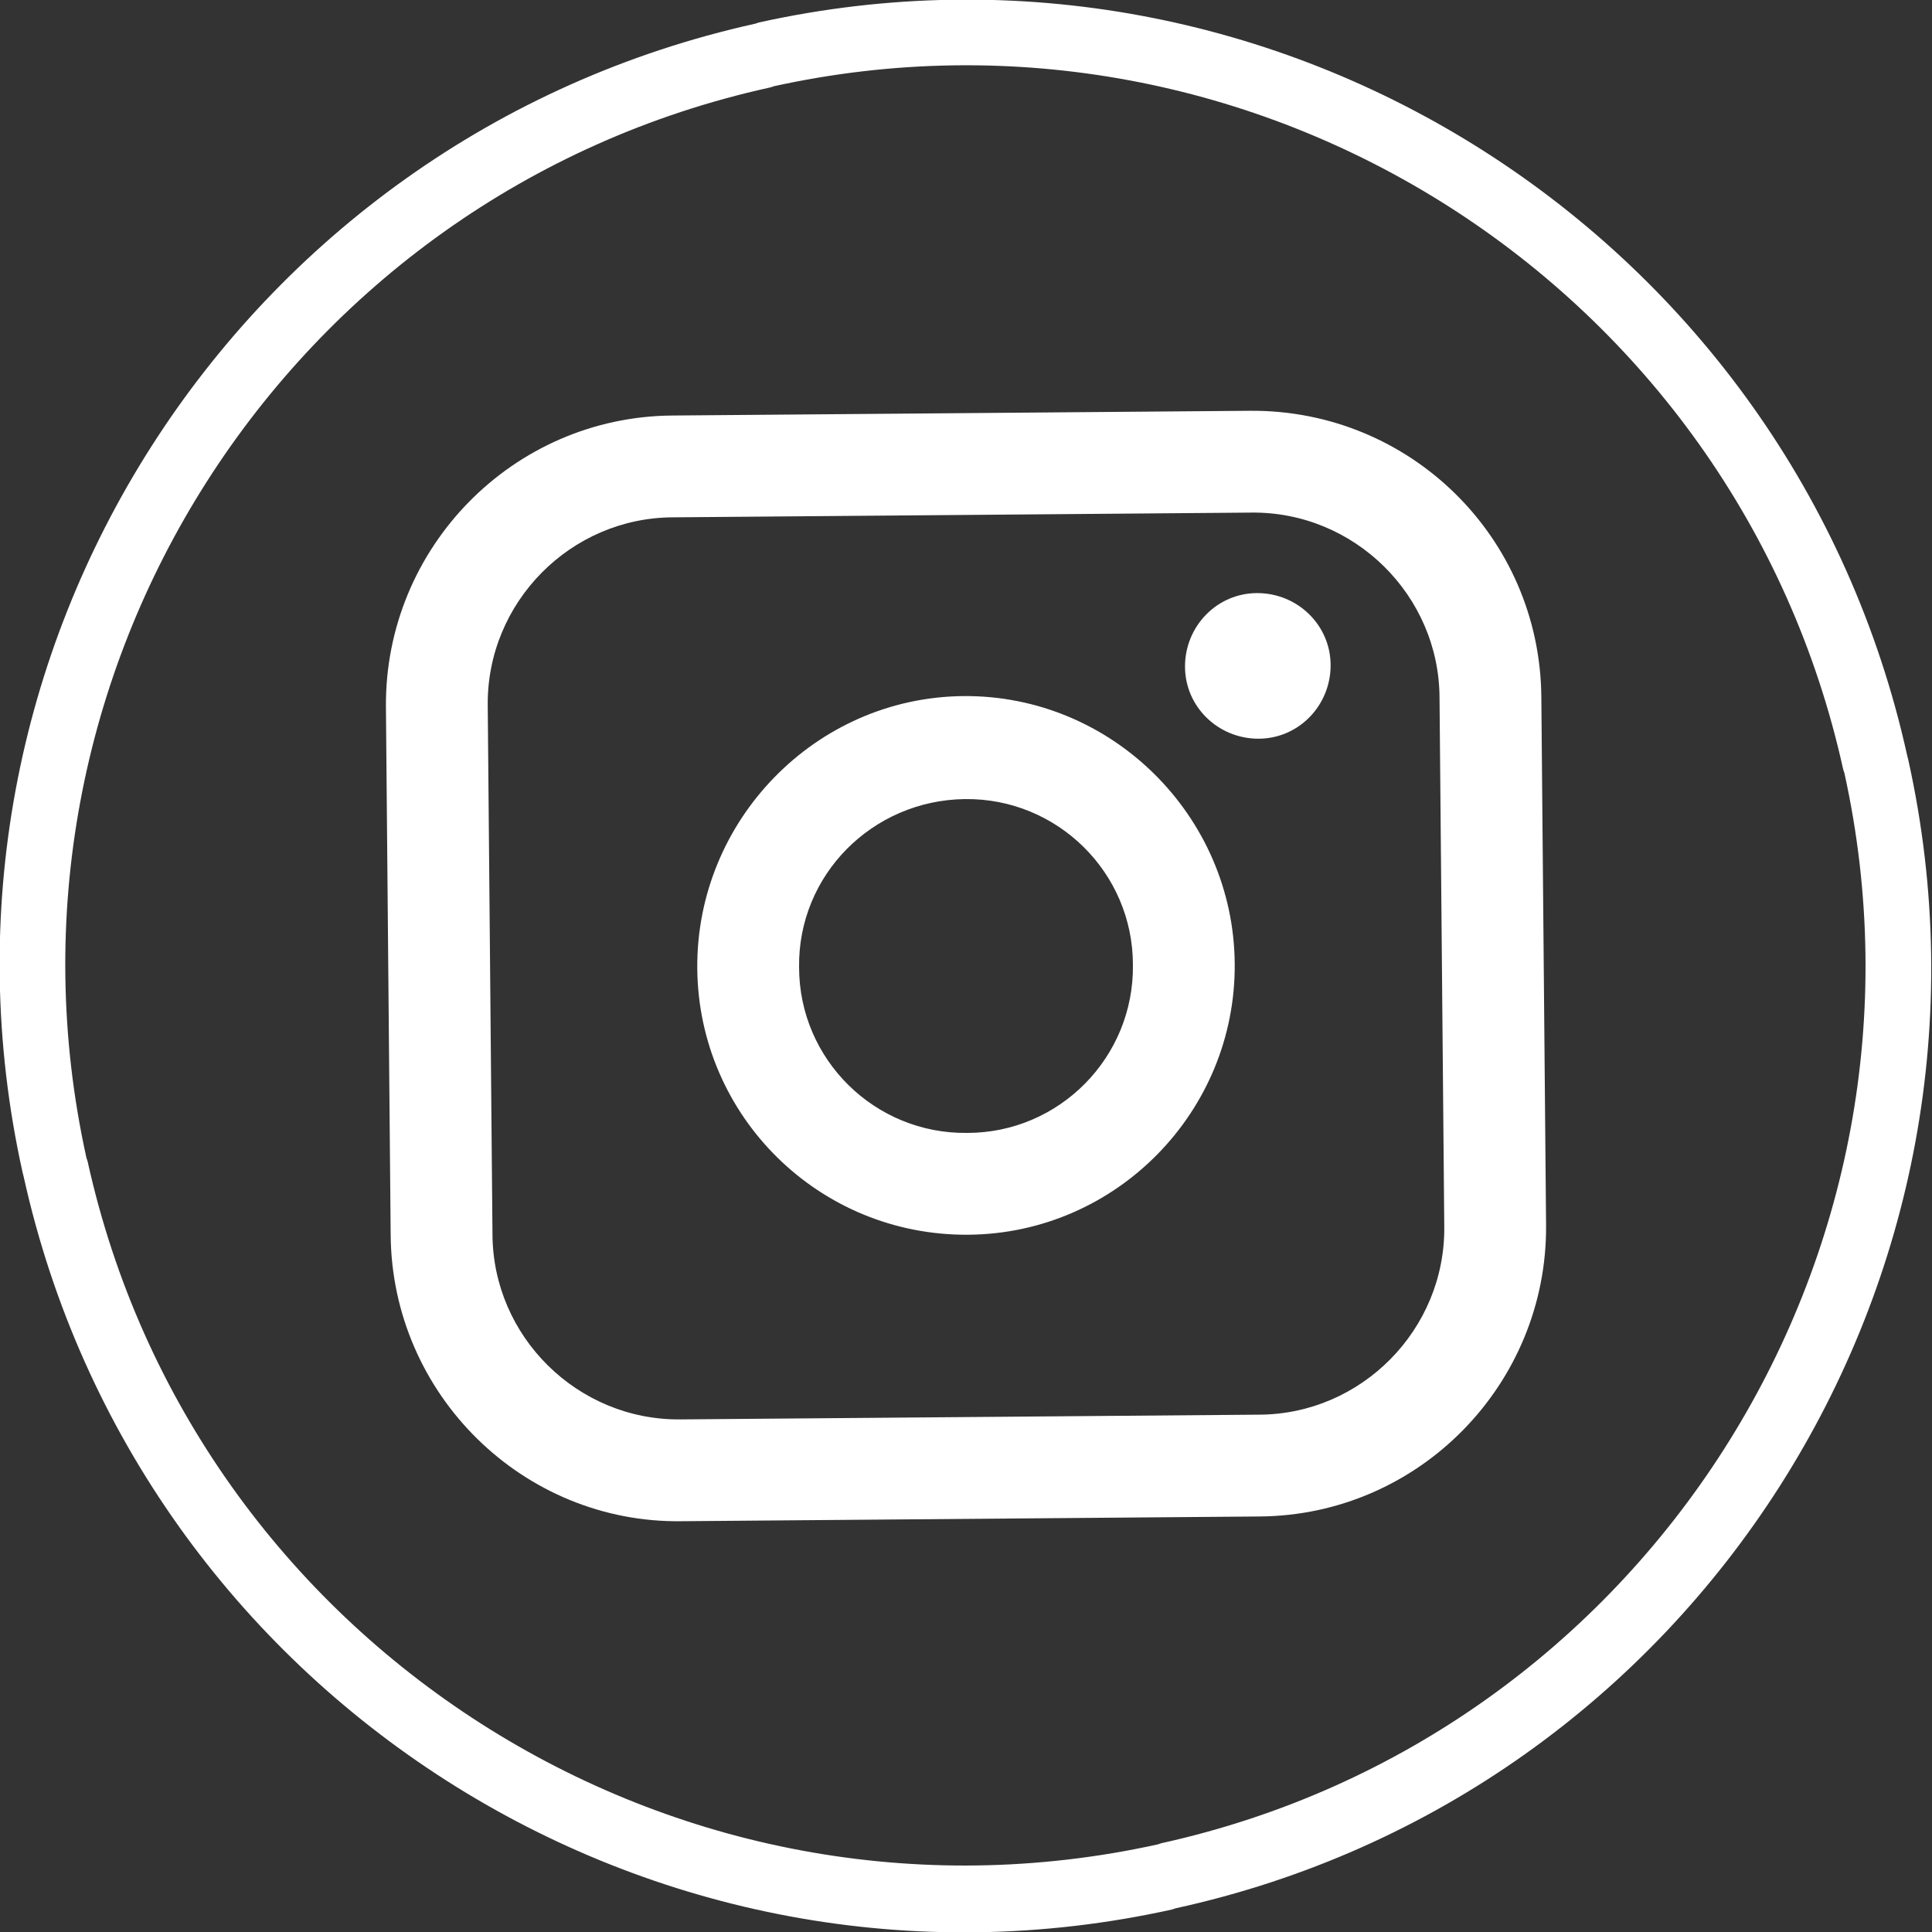
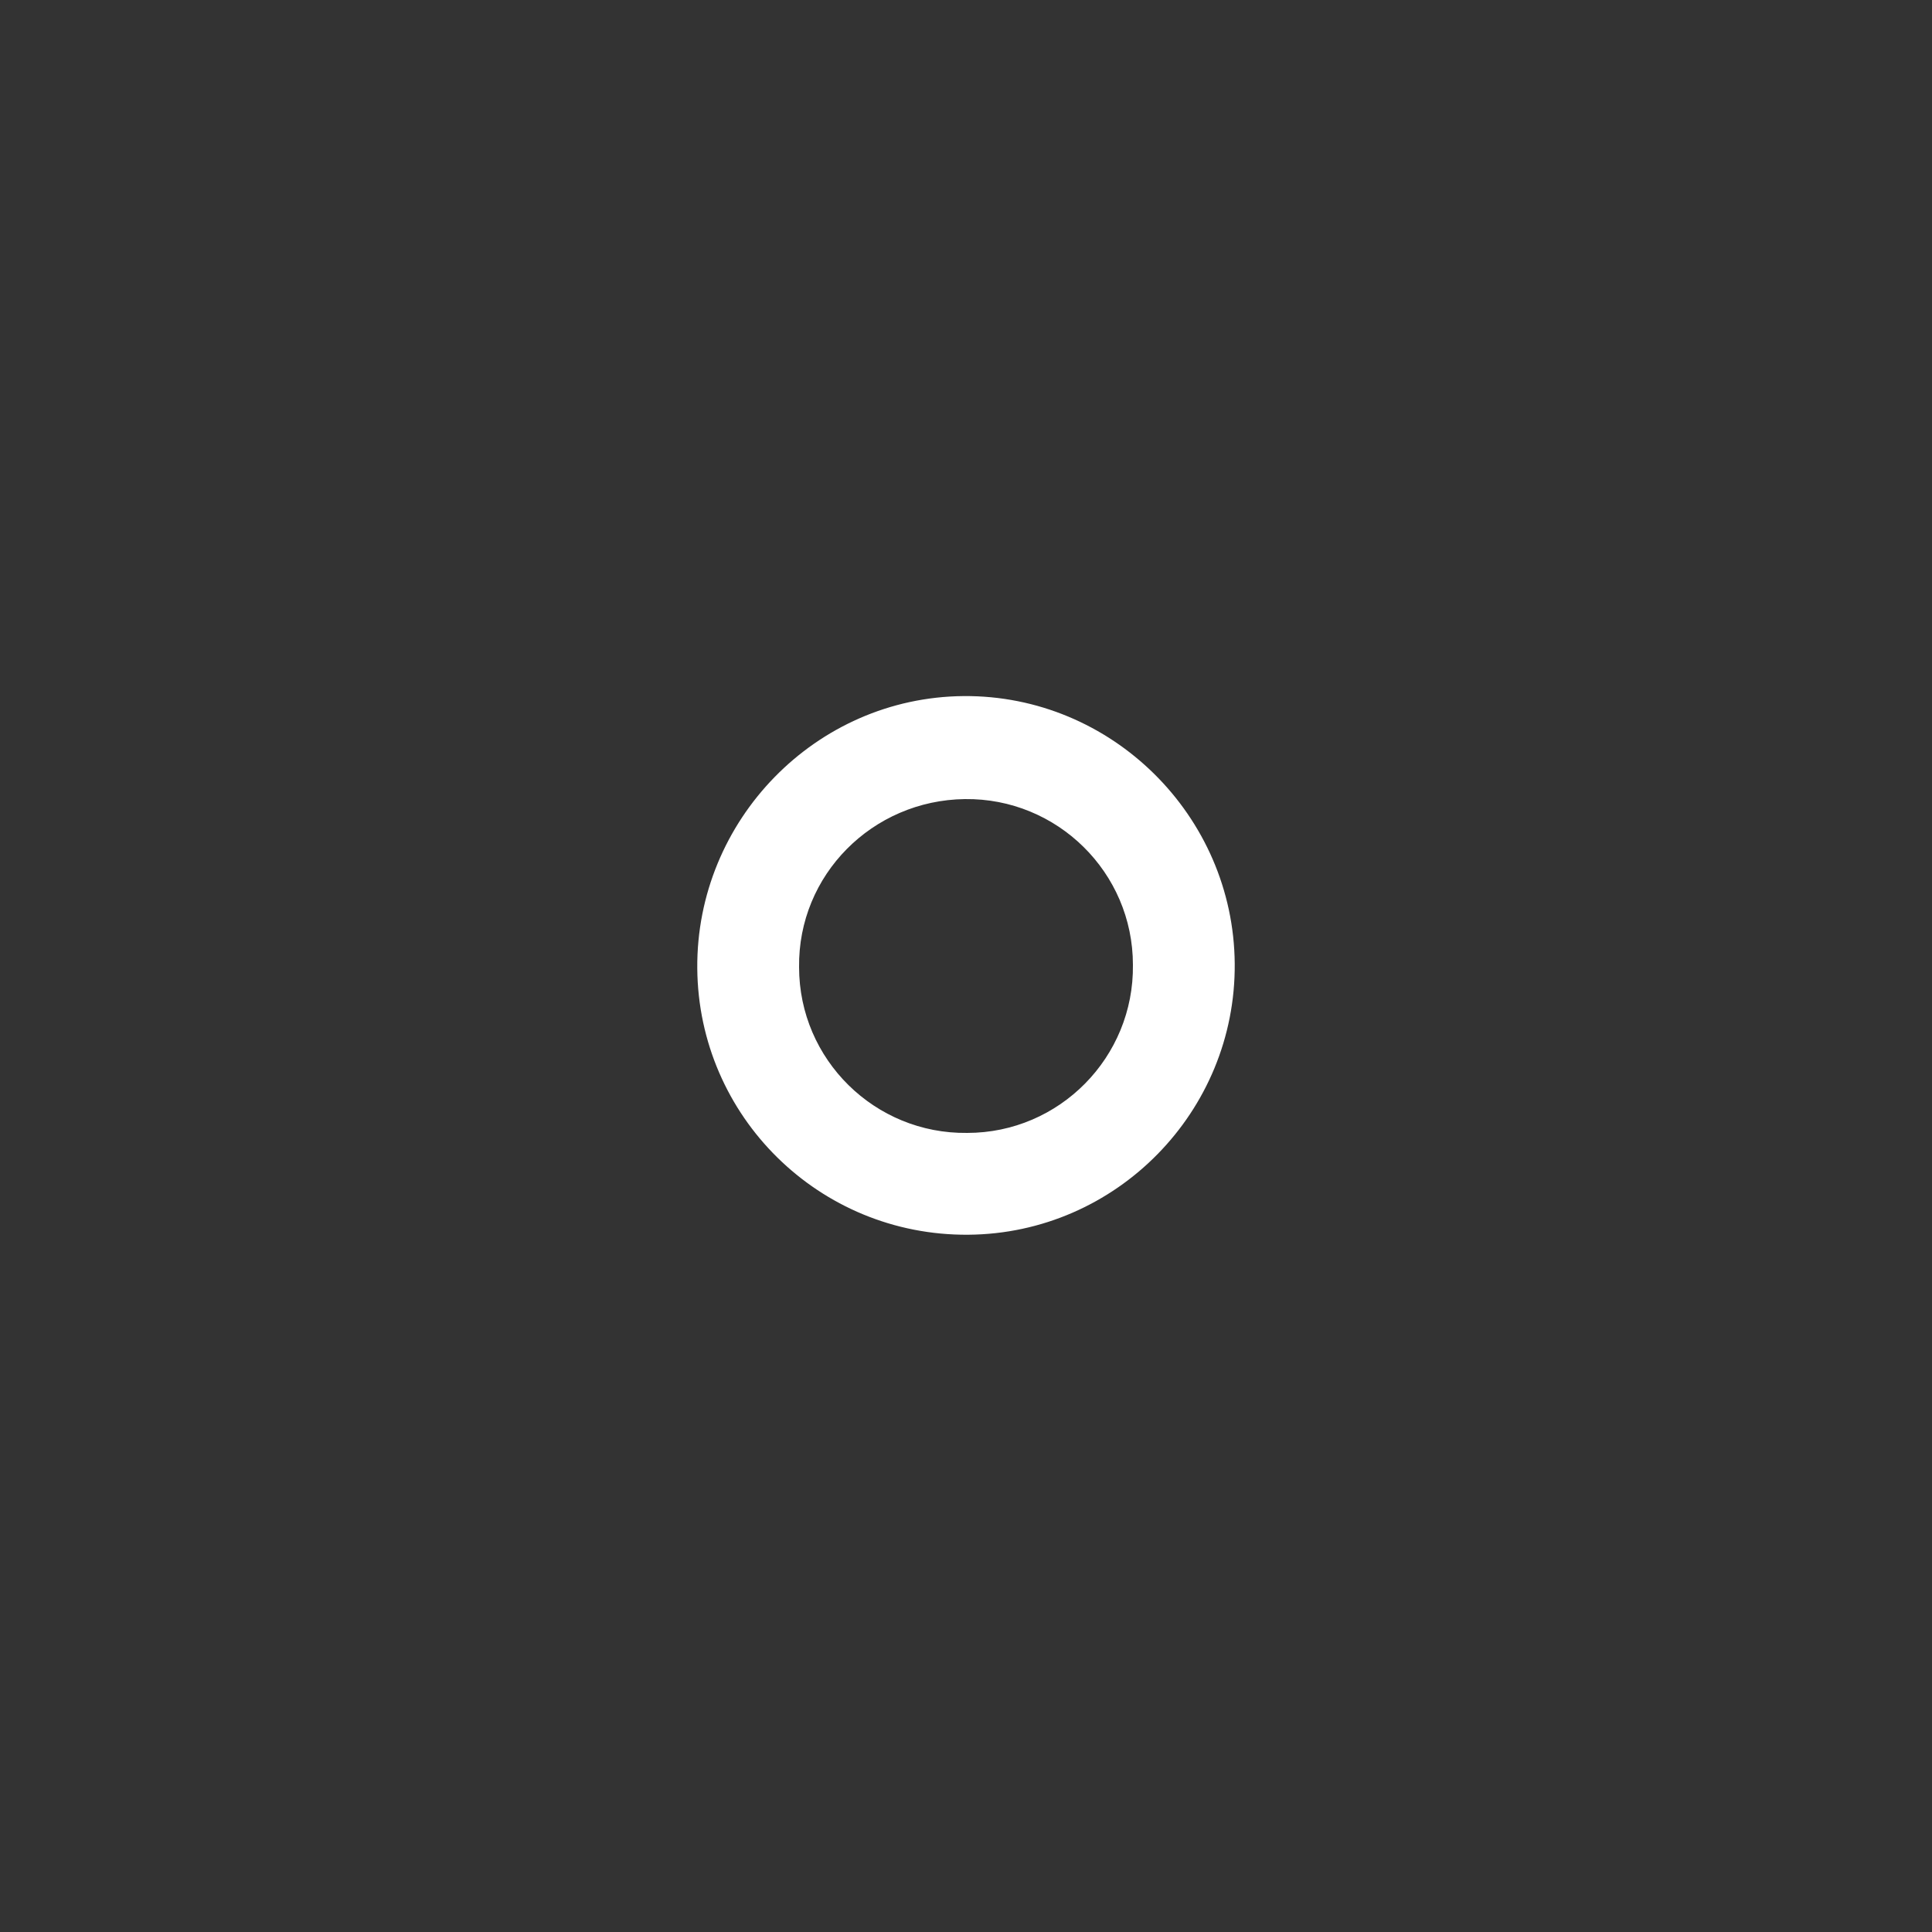
<svg xmlns="http://www.w3.org/2000/svg" version="1.1" id="Capa_1" x="0px" y="0px" viewBox="0 0 163.2 163.2" style="enable-background:new 0 0 163.2 163.2;" xml:space="preserve">
  <rect x="0" y="0" width="163.2" height="163.2" fill="#333333" stroke="none" />
  <style type="text/css">
	.st0{fill:#FFFFFF;}
</style>
-   <path class="st0" d="M99.3,161.2l-0.3,0.1C55.2,171,11.7,143.2,2,99.4L1.9,99C-7.8,55.2,20,11.7,63.8,2l0.3-0.1  c43.8-9.7,87.3,18.1,97,61.9l0.1,0.4C170.9,108,143.2,151.6,99.3,161.2z M65,7.4C24.2,16.4-1.7,57,7.3,97.8l0.1,0.3  c9,40.8,49.6,66.7,90.4,57.7l0.3-0.1c40.8-9,66.7-49.6,57.7-90.4l-0.1-0.3c-9-40.8-49.6-66.7-90.4-57.7C65.4,7.3,65,7.4,65,7.4z" />
-   <path class="st0" d="M105.6,34.7l-48.8,0.4c-13.5,0.1-24.3,11.2-24.2,24.6l0.4,44.6c0.1,13.5,11.2,24.4,24.6,24.2l48.8-0.4  c13.5-0.1,24.3-11.2,24.2-24.6l-0.4-44.6C130.1,45.4,119.1,34.6,105.6,34.7L105.6,34.7z M41.2,59.6c-0.1-8.7,7-15.9,15.7-15.9  l48.8-0.4c8.7-0.1,15.9,7,15.9,15.7l0.4,44.6c0.1,8.7-7,15.9-15.7,15.9l-48.8,0.4c-8.7,0.1-15.9-7-15.9-15.7  C41.6,104.2,41.2,59.6,41.2,59.6z" />
  <path class="st0" d="M81.8,104.3c12.5-0.1,22.6-10.4,22.5-22.9S93.9,58.7,81.4,58.8s-22.6,10.5-22.5,23  C59,94.3,69.2,104.4,81.8,104.3z M81.5,67.5c7.8-0.1,14.2,6.2,14.2,14c0.1,7.8-6.2,14.2-14,14.2c-7.8,0.1-14.2-6.2-14.2-14  C67.4,73.9,73.7,67.6,81.5,67.5z" />
-   <path class="st0" d="M106.3,62.4c3.4,0,6.1-2.8,6.1-6.2s-2.8-6.1-6.2-6.1c-3.4,0-6.1,2.8-6.1,6.2S102.9,62.4,106.3,62.4z" />
</svg>